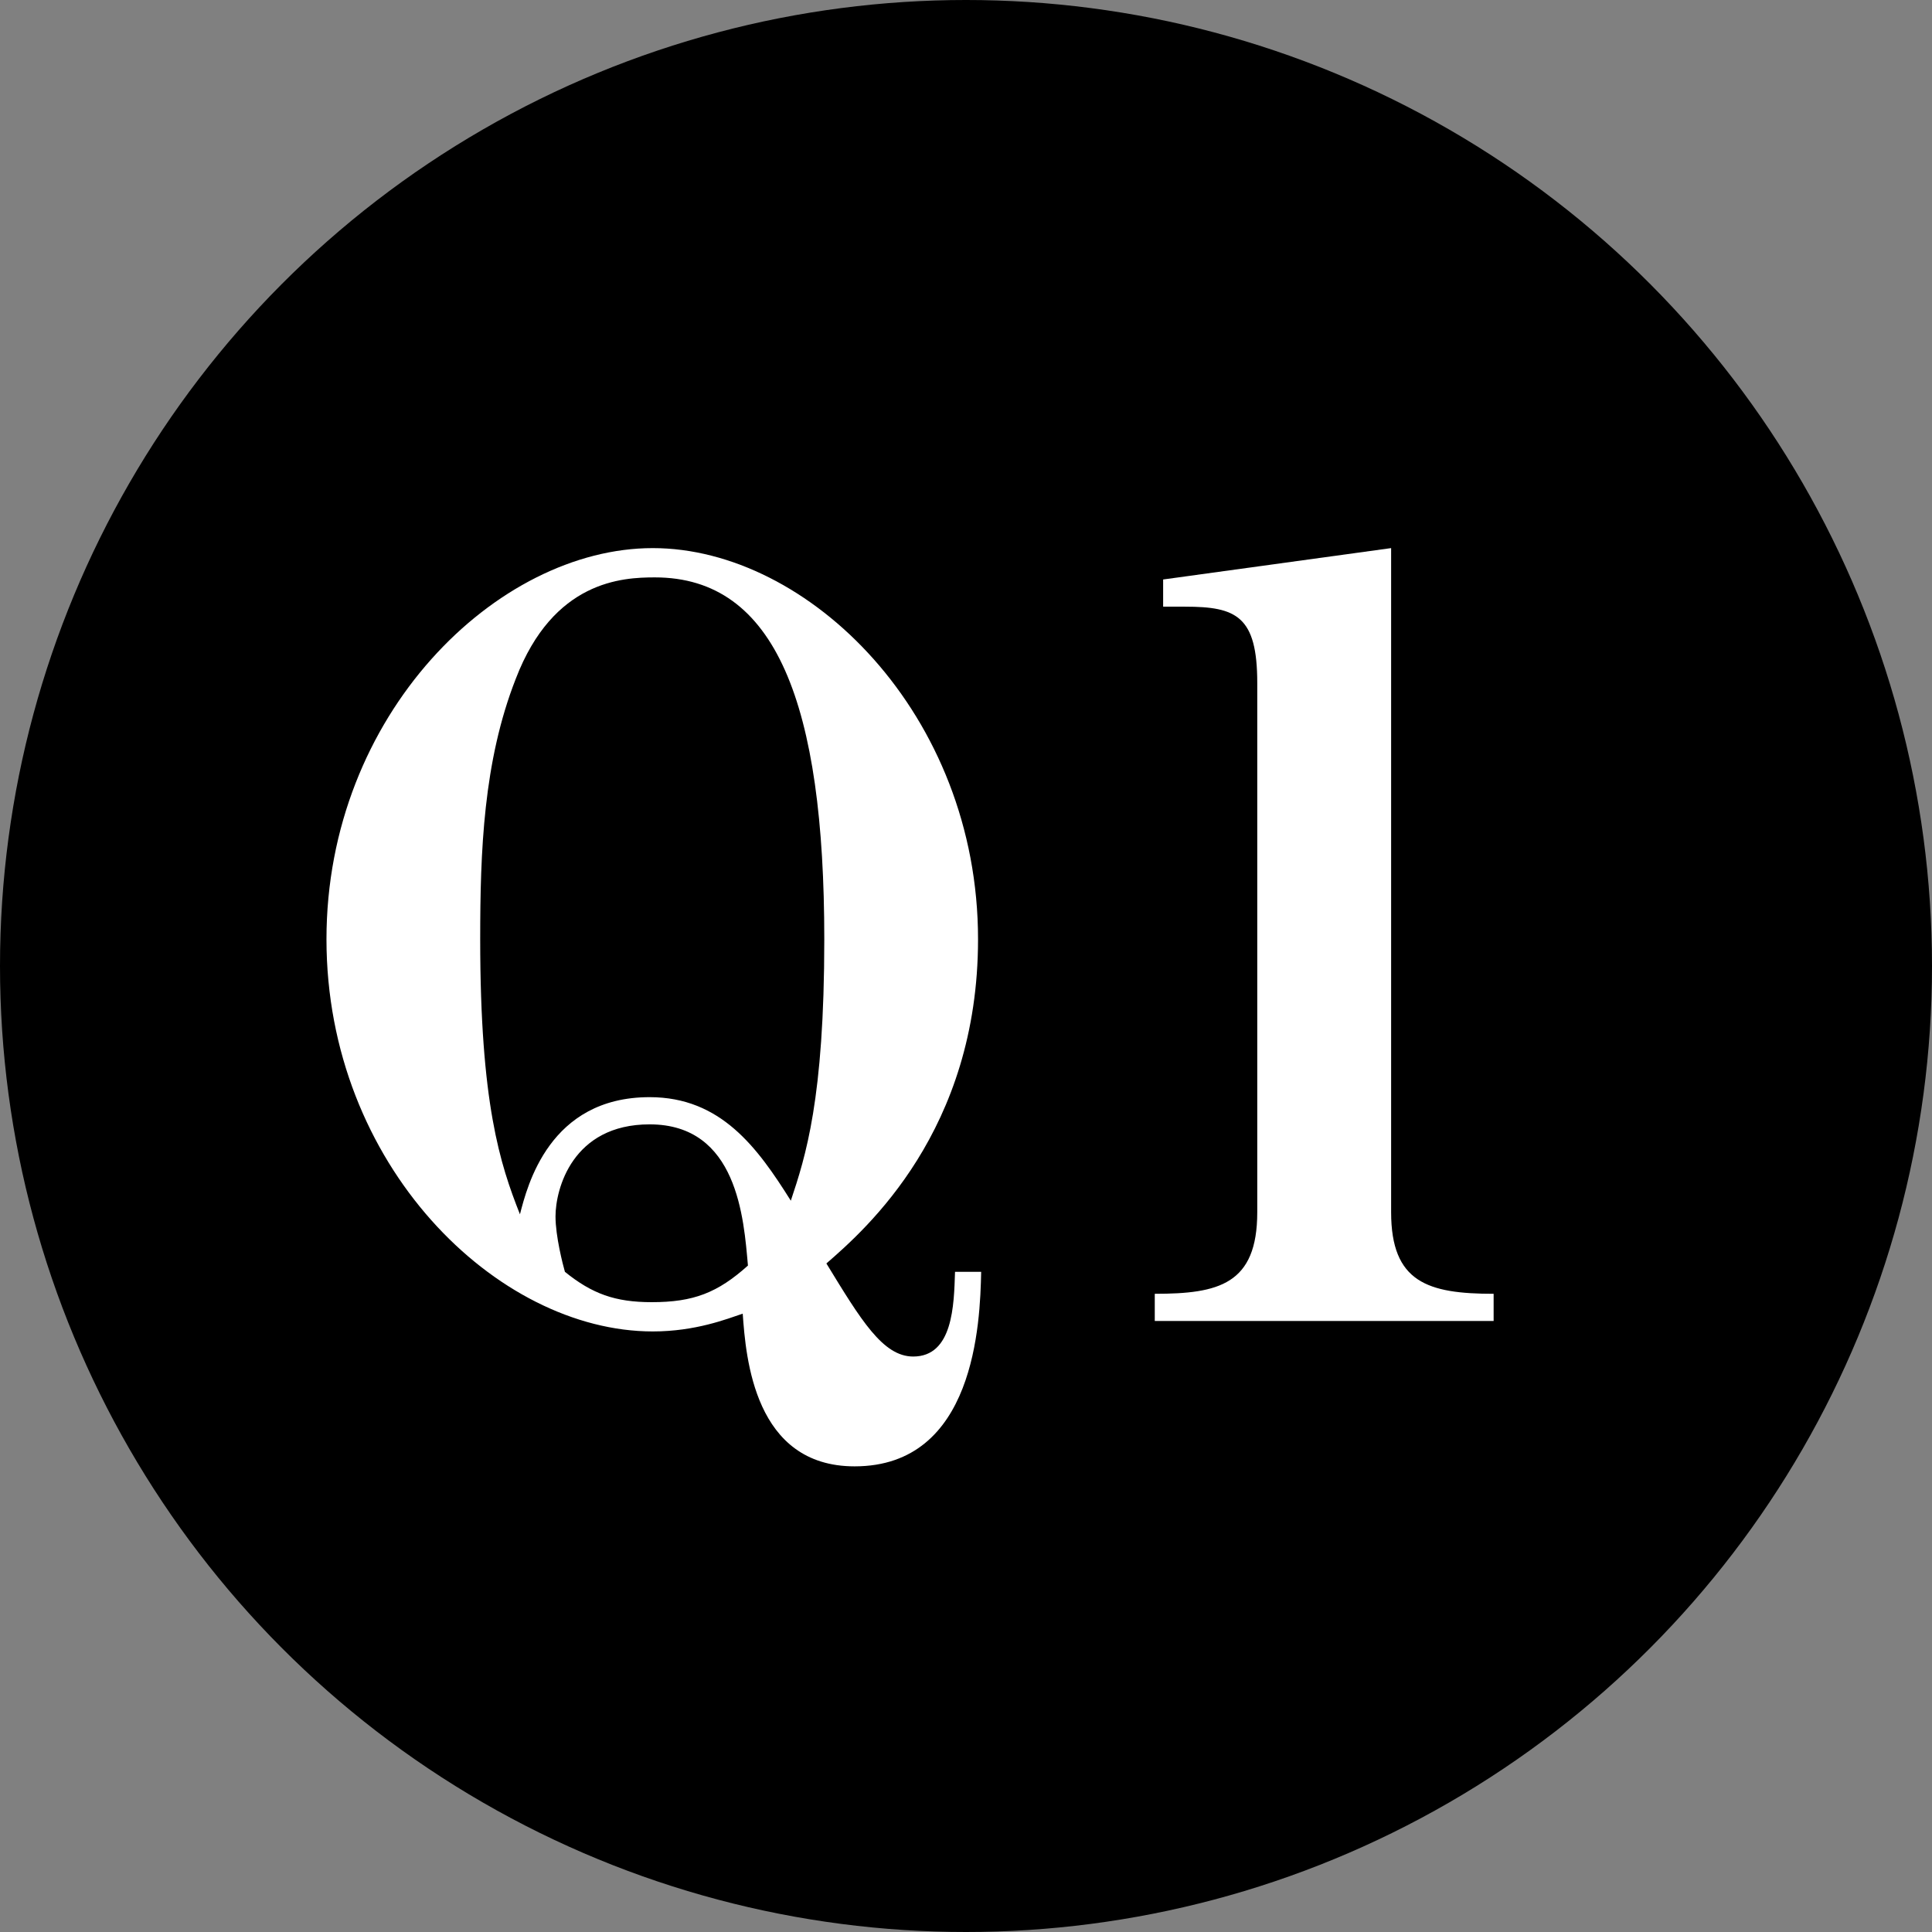
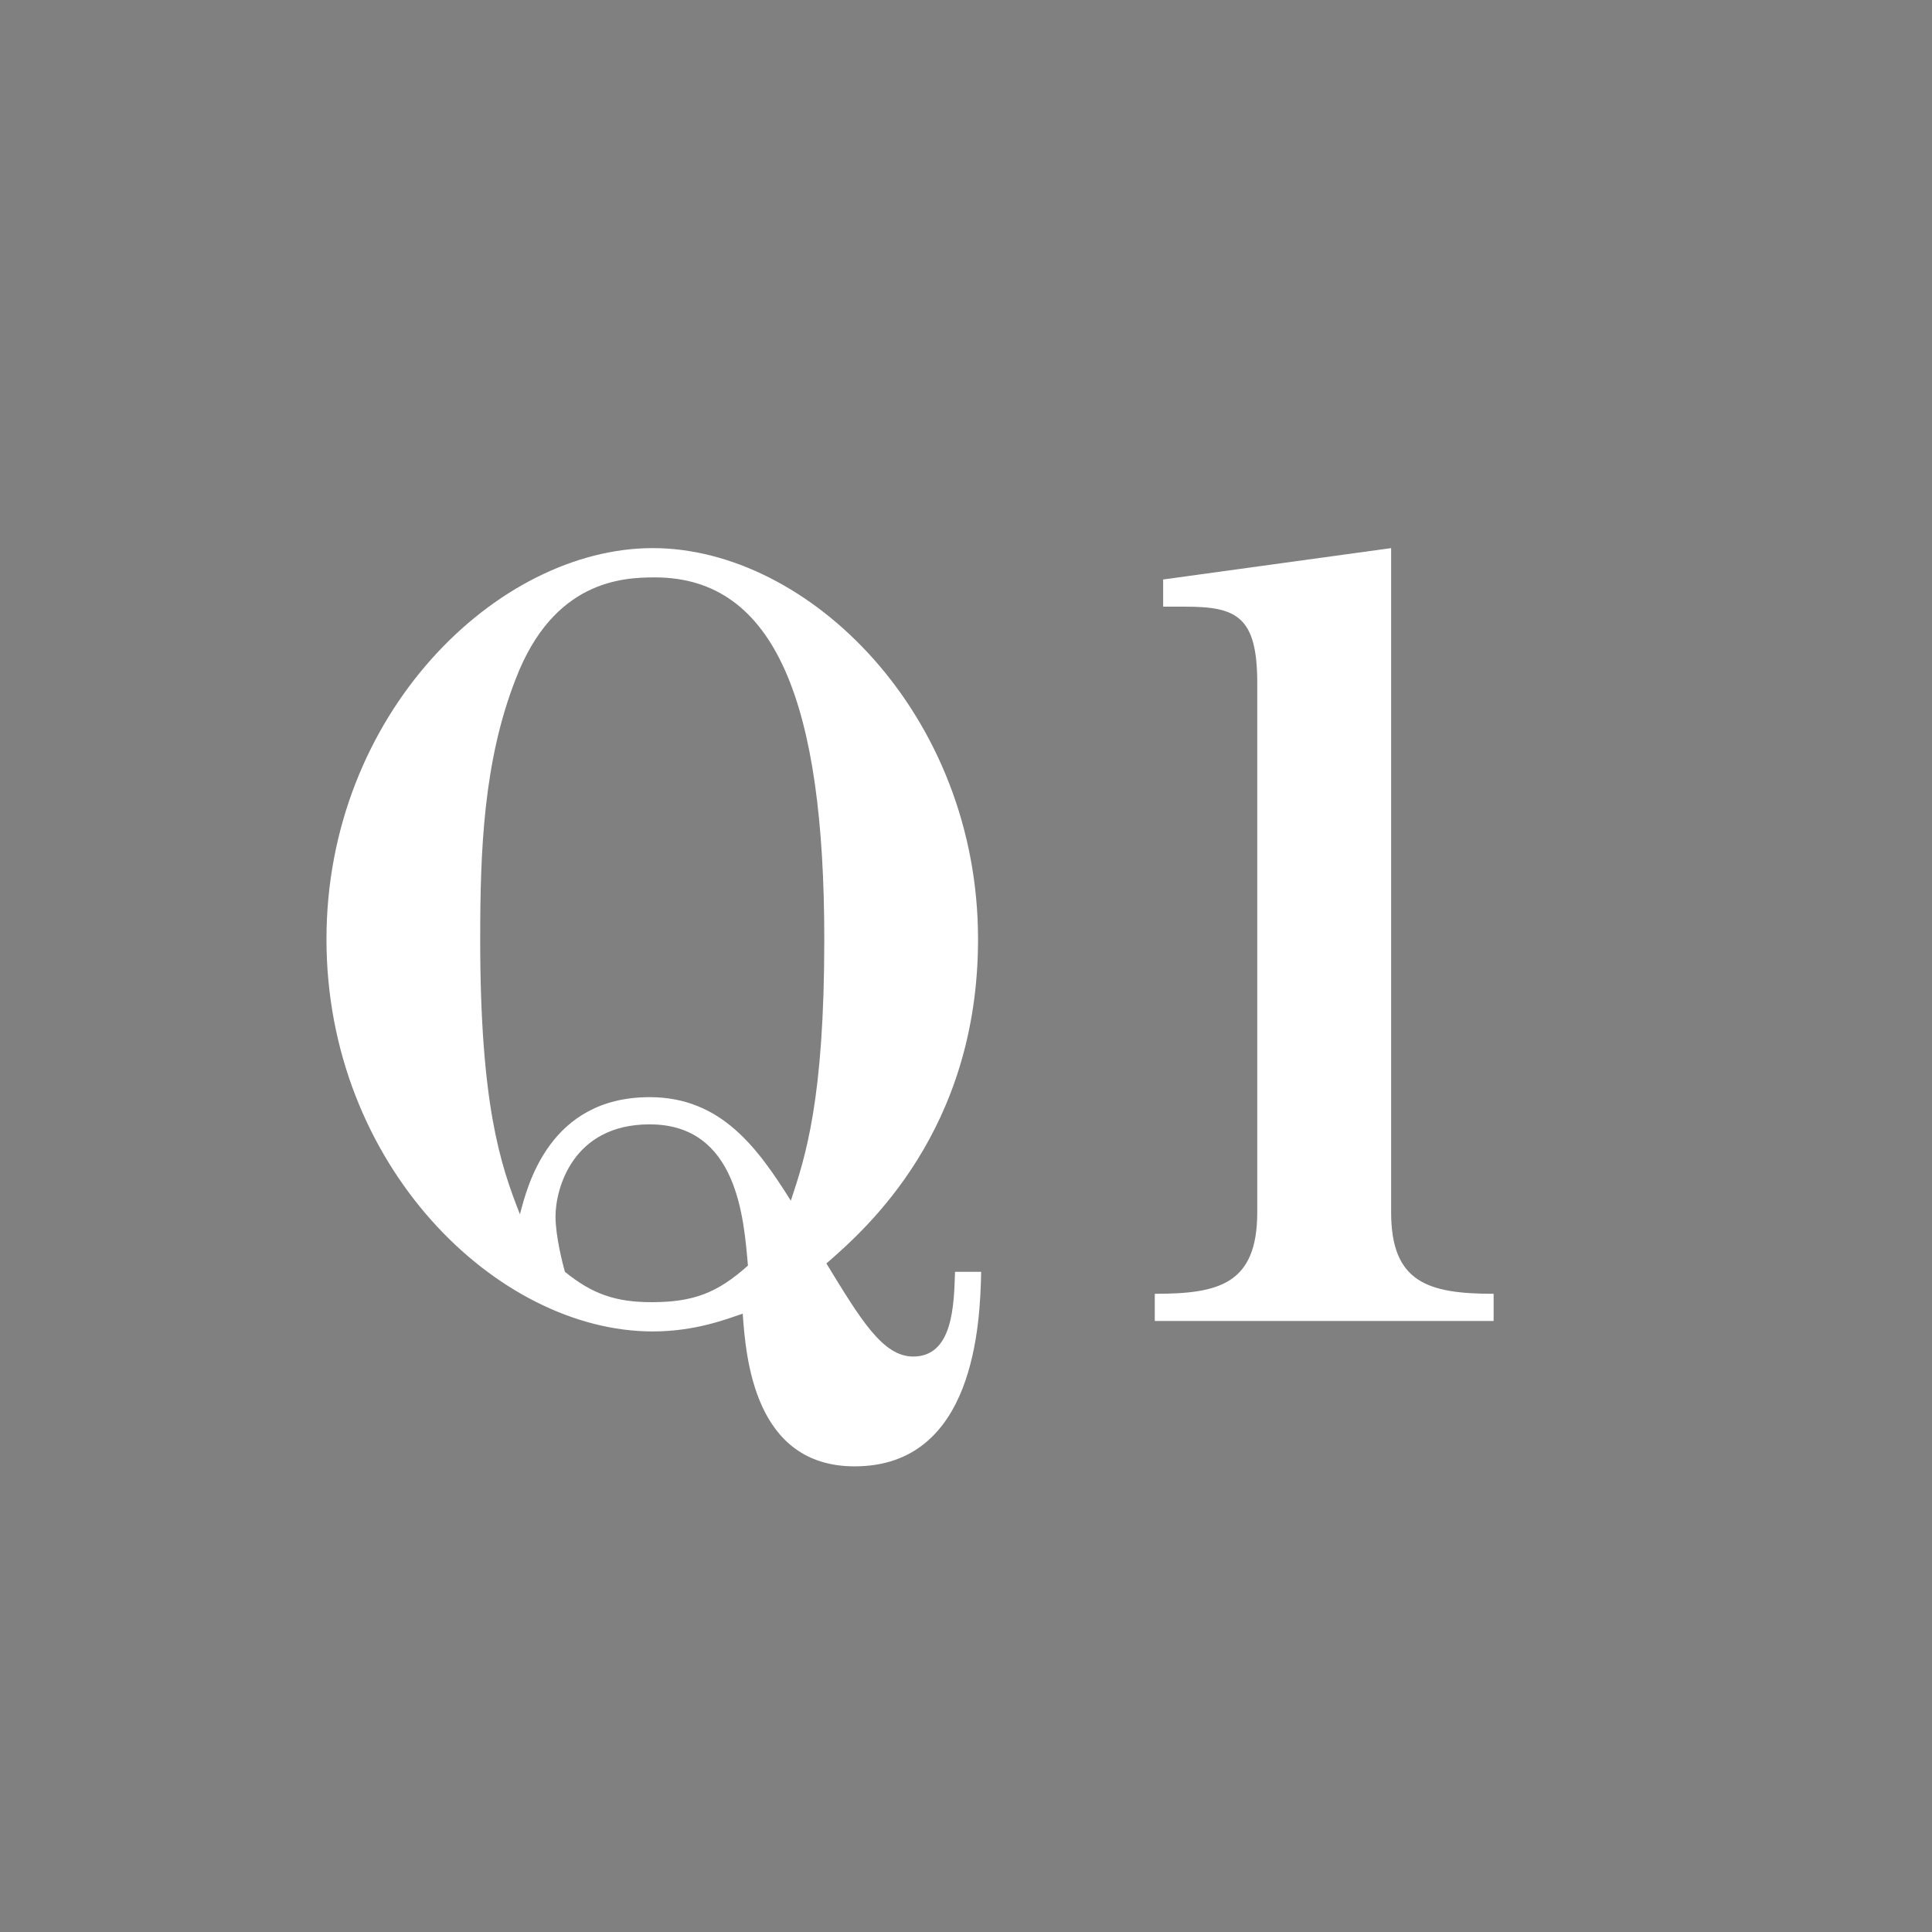
<svg xmlns="http://www.w3.org/2000/svg" enable-background="new 0 0 160 160" height="160" viewBox="0 0 160 160" width="160">
  <rect x="0" y="0" width="160" height="160" fill="#808080" stroke="none" />
-   <circle cx="80" cy="80" r="80" />
  <g fill="#fff">
    <path d="m70.776 121.437c-8.315 0-9.008-9.008-9.267-12.645-1.299.433-3.898 1.472-7.449 1.472-12.906 0-27.023-13.771-27.023-32.48 0-18.621 14.117-32.392 27.023-32.392s26.937 13.772 26.937 32.392c0 15.85-9.268 23.992-12.559 26.85 2.858 4.677 4.676 7.708 7.188 7.708 3.292 0 3.378-4.244 3.465-7.015h2.165c-.086 4.244-.52 16.11-10.48 16.11zm-16.543-73.62c-2.685 0-8.401.26-11.52 8.401-2.684 6.843-2.945 14.291-2.945 21.566 0 13.599 1.646 18.622 3.292 22.779.606-2.338 2.425-9.701 10.739-9.701 5.89 0 8.921 4.157 11.693 8.575 1.213-3.638 2.772-8.401 2.772-21.654 0-19.4-3.983-29.966-14.031-29.966zm-.433 45.298c-6.409 0-7.795 5.37-7.795 7.623 0 1.645.606 3.983.779 4.59 2.253 1.819 4.157 2.512 7.189 2.512 3.465 0 5.457-.779 7.968-3.032-.345-3.897-.865-11.693-8.141-11.693z" />
    <path d="m95.633 109.399v-2.252c5.284 0 8.488-.779 8.488-6.756v-43.826c0-5.543-1.732-6.323-5.976-6.323h-1.819v-2.252l18.881-2.598v54.999c0 5.803 3.032 6.756 8.489 6.756v2.252z" />
  </g>
</svg>